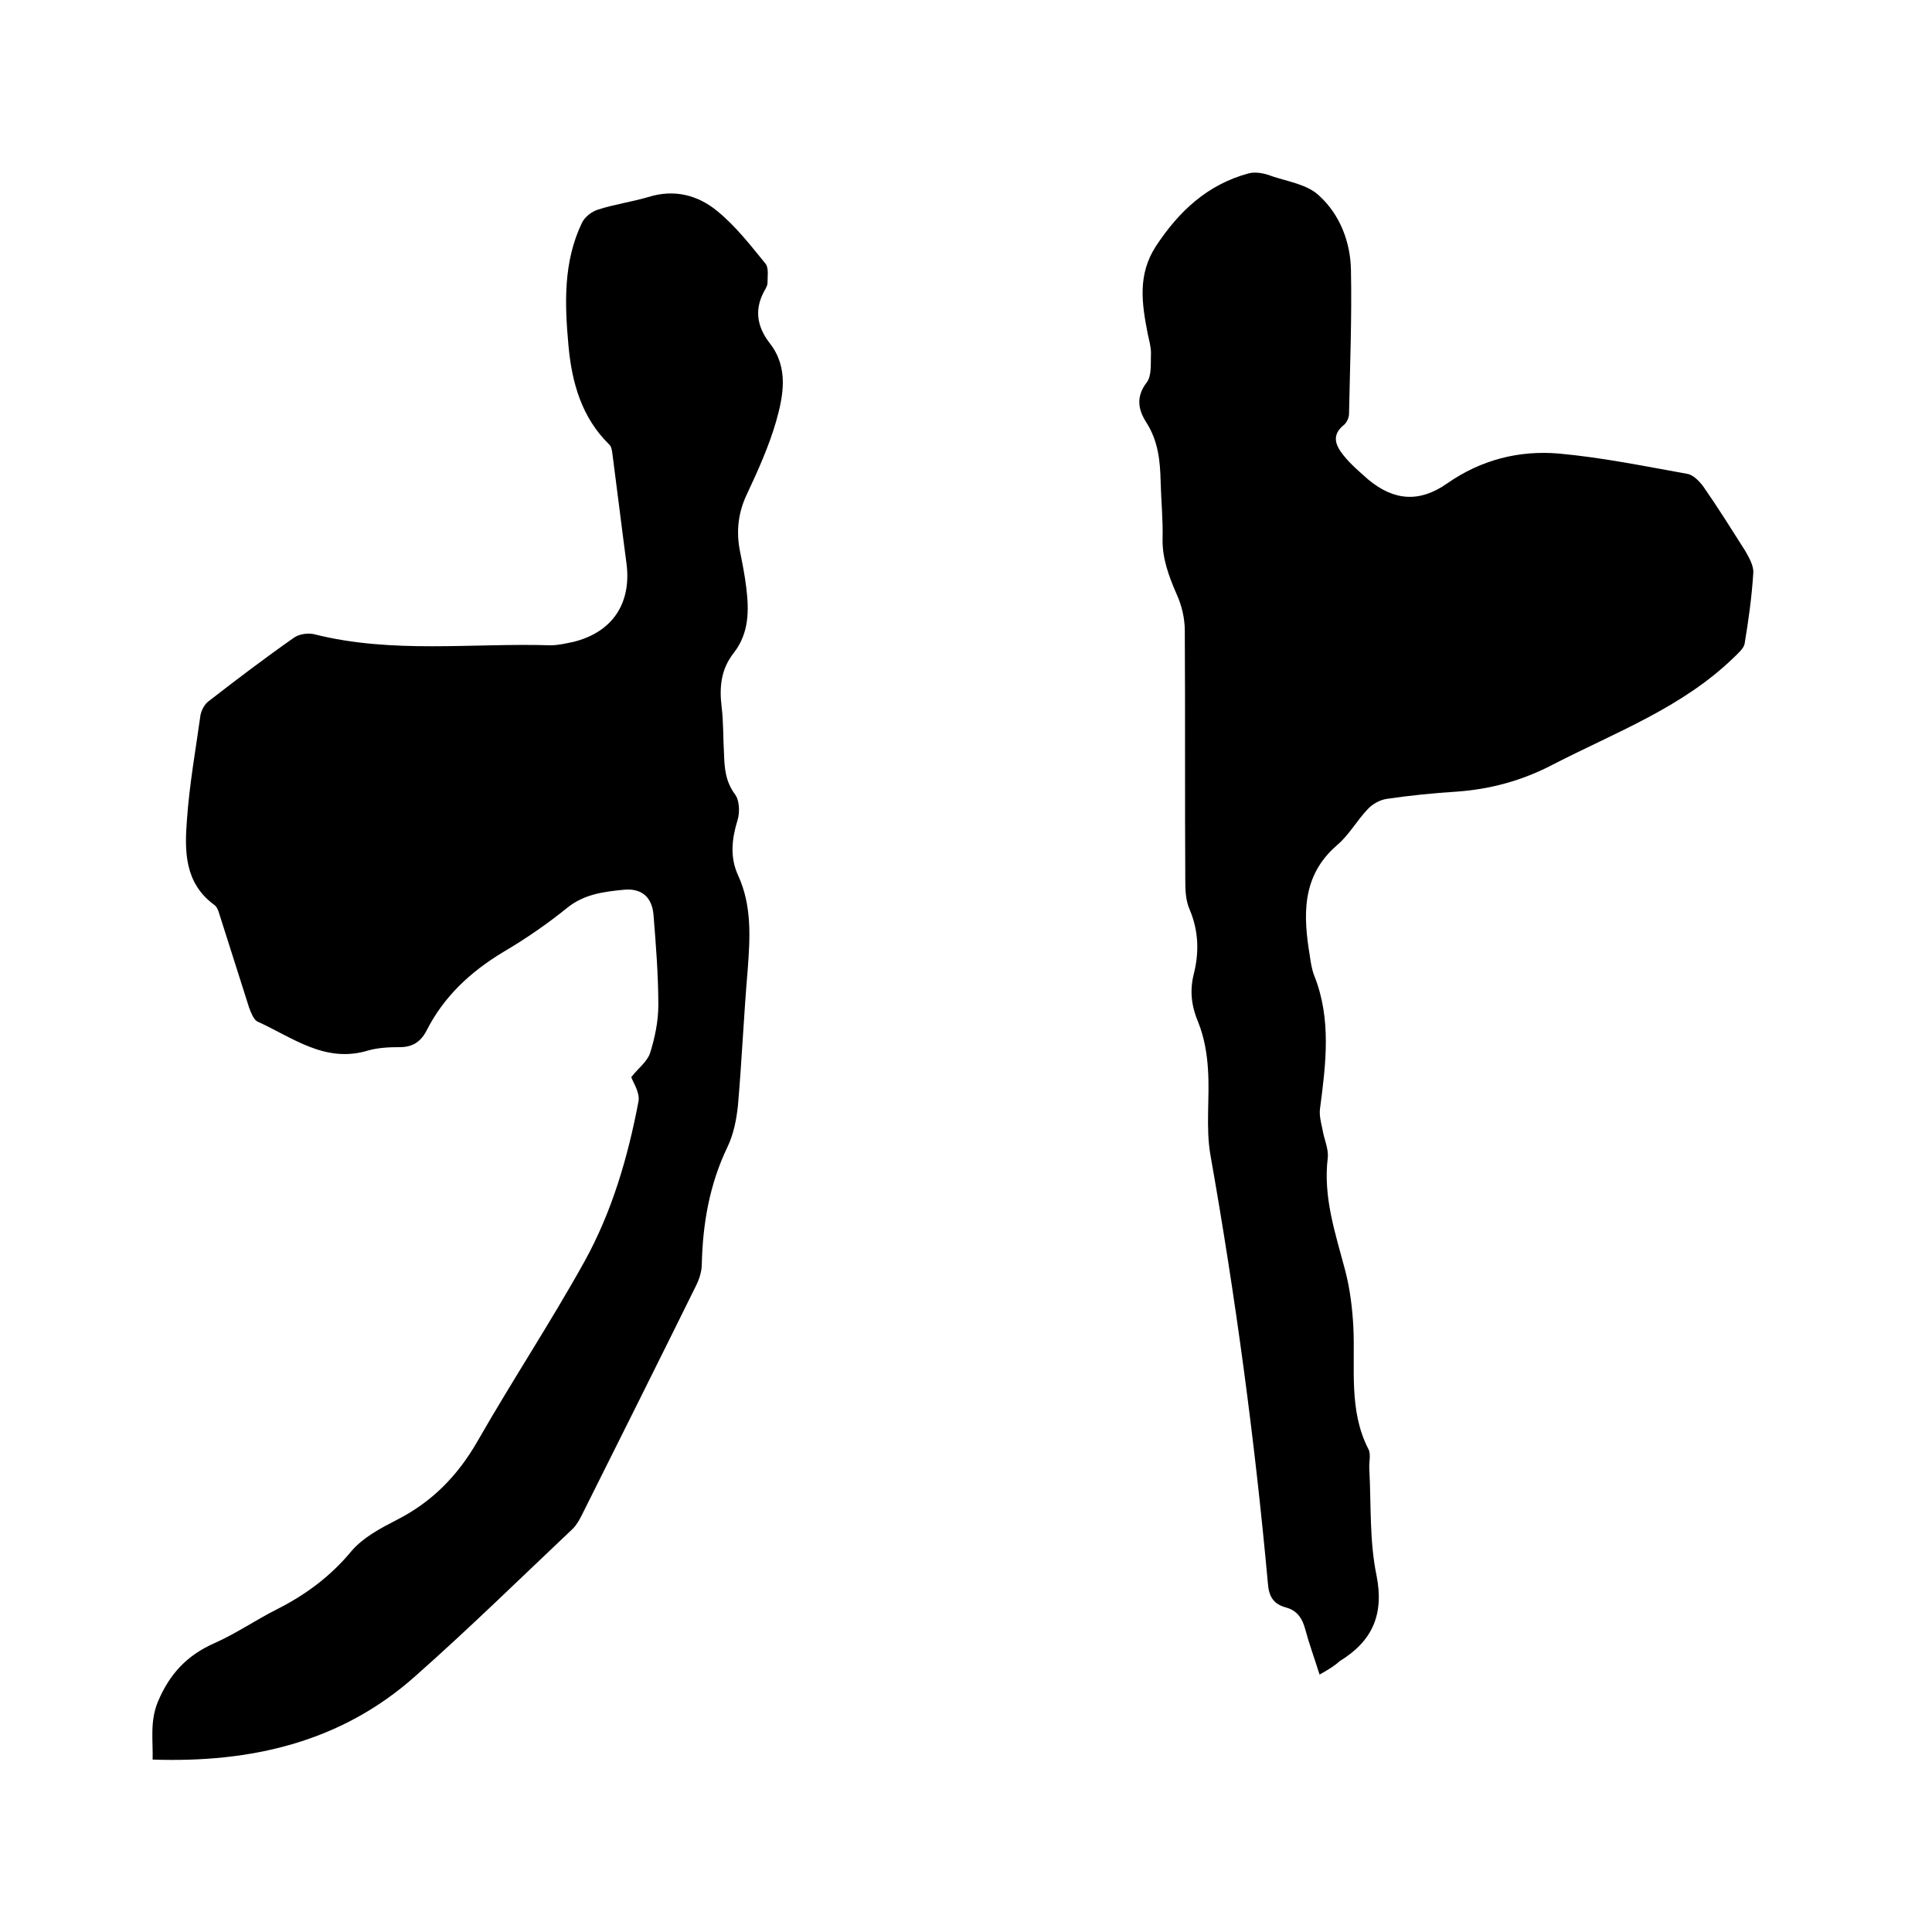
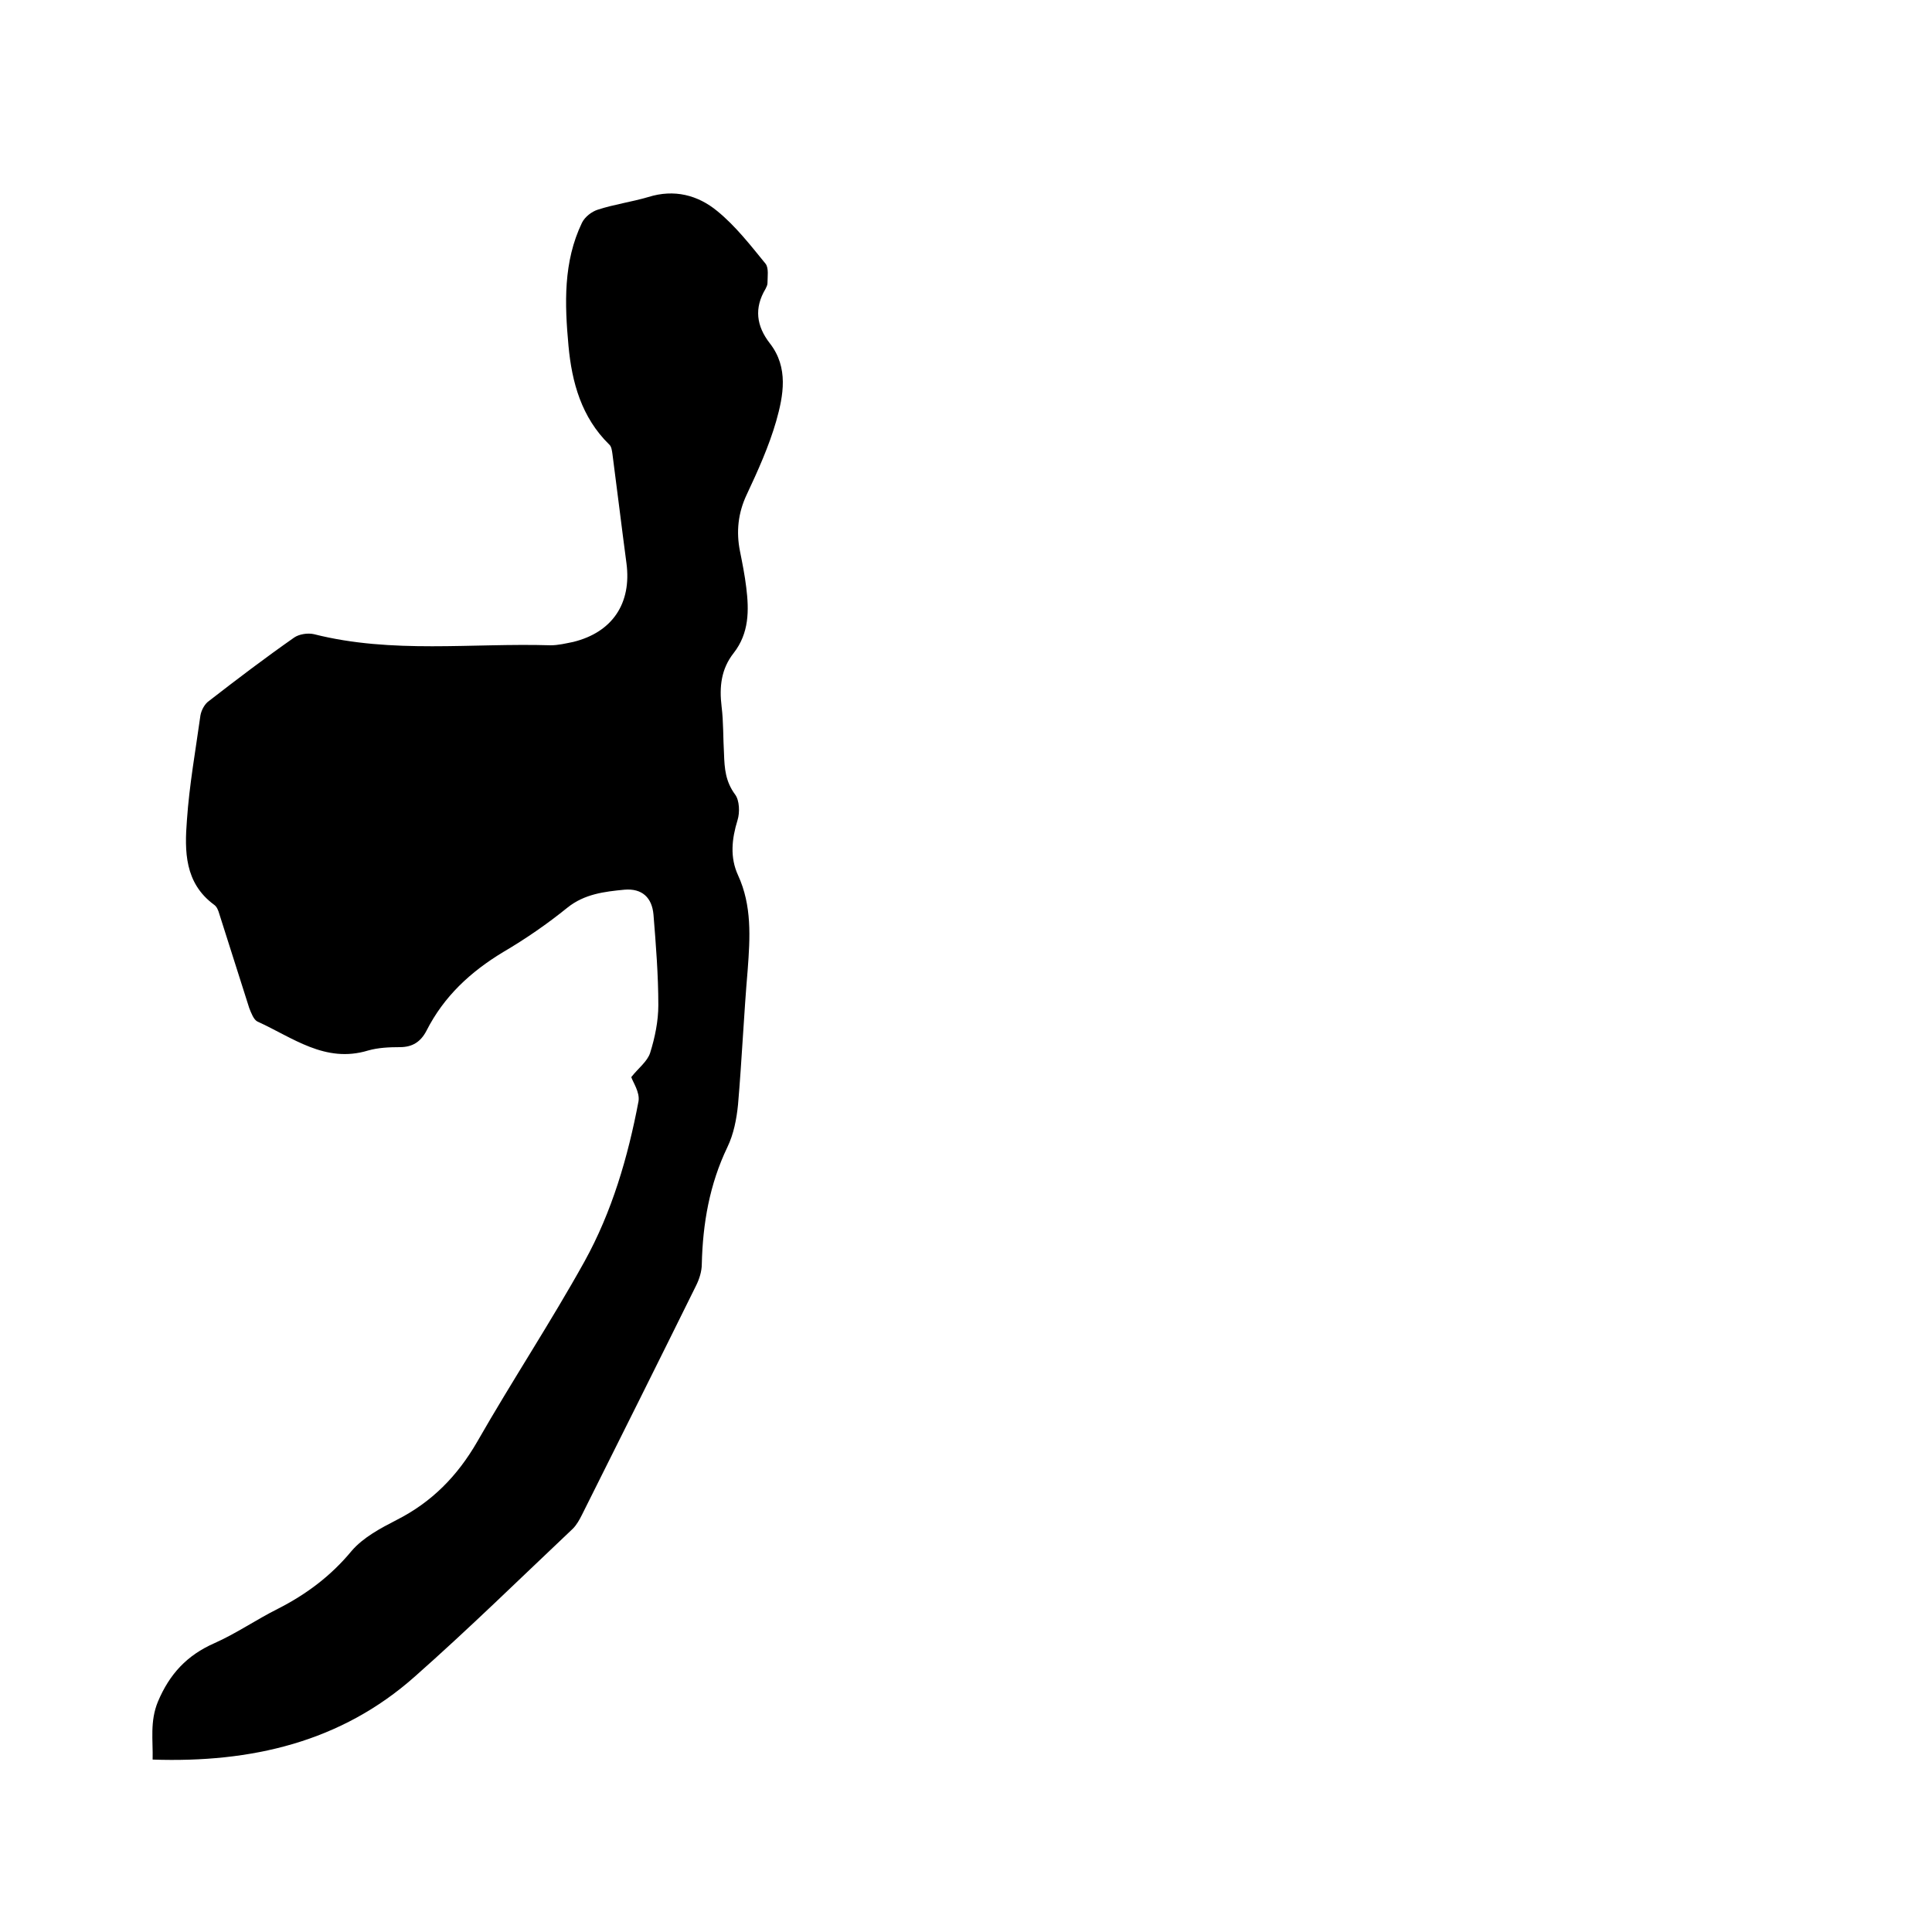
<svg xmlns="http://www.w3.org/2000/svg" enable-background="new 0 0 400 400" viewBox="0 0 400 400">
-   <path d="m130.7 223c1.5-1.9 3.3-3.2 3.9-5 1-3.2 1.7-6.6 1.7-9.9 0-6.2-.5-12.5-1-18.7-.3-3.6-2.4-5.5-6-5.2-4.2.4-8.3.9-11.8 3.7-4.2 3.4-8.7 6.5-13.3 9.2-6.8 4.1-12.3 9.2-15.9 16.3-1.2 2.3-2.9 3.4-5.5 3.4-2.2 0-4.5.1-6.6.7-8.9 2.7-15.6-2.7-22.9-6-.8-.4-1.3-1.8-1.7-2.8-2.1-6.5-4.1-13-6.2-19.5-.2-.7-.5-1.5-1.1-1.9-6.1-4.5-6.1-11.1-5.6-17.5.5-7.3 1.8-14.5 2.8-21.7.2-1.1.9-2.4 1.8-3 5.8-4.5 11.6-8.9 17.6-13.1 1-.7 2.8-1 4.1-.7 16.2 4.1 32.7 1.8 49 2.3 1.6 0 3.2-.4 4.7-.7 8.1-2 12.1-8 11-16.3-1-7.5-1.9-15-2.9-22.6-.1-.7-.2-1.6-.7-2-5.7-5.6-7.7-12.8-8.4-20.4-.8-8.7-1.1-17.4 2.8-25.5.6-1.2 2-2.3 3.3-2.7 3.4-1.1 7-1.6 10.4-2.6 5.4-1.7 10.3-.4 14.3 2.9 3.8 3.1 6.9 7.1 10 10.9.7.9.4 2.7.4 4 0 .4-.2.8-.4 1.2-2.4 4-1.9 7.7.9 11.3 3.9 5 2.8 10.8 1.3 16.1-1.5 5.2-3.8 10.3-6.1 15.2-1.8 3.8-2.2 7.7-1.4 11.7.5 2.5 1 5 1.3 7.5.6 4.8.6 9.5-2.6 13.6-2.6 3.3-3 7-2.5 11.1.4 3.2.3 6.5.5 9.8.1 3 .3 5.7 2.3 8.4.9 1.2 1 3.7.5 5.3-1.2 3.9-1.6 7.7.1 11.4 2.9 6.3 2.5 12.9 2 19.6-.8 9.3-1.2 18.6-2 27.9-.3 3-.9 6.1-2.2 8.8-3.7 7.7-5.1 15.8-5.3 24.2 0 1.5-.5 3.1-1.2 4.5-7.8 15.8-15.7 31.6-23.6 47.4-.5 1-1.1 2.1-1.9 2.9-10.8 10.2-21.5 20.7-32.7 30.6-15.3 13.6-33.9 17.9-54.3 17.2.1-4-.6-7.9 1.1-12 2.4-5.7 6-9.6 11.7-12.1 4.5-2 8.7-4.9 13.1-7.1 5.9-3 11-6.8 15.3-12 2.4-2.8 6-4.7 9.3-6.4 7.3-3.7 12.6-9.1 16.7-16.2 7.2-12.6 15.2-24.7 22.2-37.3 5.7-10.3 9-21.6 11.2-33.2.3-1.9-1.2-4-1.5-5z" />
-   <path d="m273.2 346.7c-1.1-3.5-2.2-6.5-3-9.5-.6-2.2-1.7-3.8-4-4.4-2.5-.7-3.5-2.2-3.7-5-2.7-29.7-6.7-59.3-11.9-88.7-1-5.8-.1-11.8-.5-17.7-.2-3.3-.8-6.7-2-9.7-1.4-3.3-1.8-6.4-1-9.8 1.2-4.6 1.1-9.1-.8-13.6-.8-1.8-.9-3.9-.9-5.9-.1-17.3 0-34.5-.1-51.8 0-2.5-.6-5.2-1.7-7.6-1.6-3.7-3-7.4-2.9-11.5.1-3.9-.3-7.8-.4-11.7-.1-4.4-.5-8.5-3-12.4-1.6-2.5-2.2-5.2.1-8.2 1.1-1.4.8-4 .9-6.1 0-1.3-.4-2.7-.7-4.1-1.2-6.2-2.1-12.1 1.7-18 4.8-7.3 10.7-12.8 19.2-15.1 1.5-.4 3.4 0 4.9.6 3.3 1.1 7.3 1.7 9.7 4 4.3 3.9 6.5 9.6 6.6 15.4.2 9.9-.2 19.9-.4 29.8 0 .8-.5 1.9-1.2 2.4-2.5 2.1-1.5 4.2 0 6.1s3.4 3.5 5.2 5.1c5.3 4.4 10.6 4.8 16.3.8 7-4.9 14.9-6.9 23.1-6.2 8.9.8 17.7 2.6 26.6 4.2 1.3.2 2.6 1.6 3.4 2.7 3 4.3 5.8 8.8 8.6 13.2.8 1.4 1.8 3.1 1.7 4.6-.3 4.9-1 9.9-1.8 14.7-.2 1-1.4 2-2.2 2.8-10.7 10.4-24.5 15.5-37.5 22.2-6.3 3.3-12.9 5.1-19.9 5.6-4.9.3-9.7.8-14.5 1.5-1.4.2-3 1.1-3.9 2.1-2.3 2.4-3.9 5.4-6.4 7.5-7.4 6.4-7 14.6-5.6 23 .2 1.4.4 2.7.9 4 3.6 9 2.4 18.3 1.2 27.5-.2 1.4.2 2.9.5 4.3.3 2 1.3 4 1.1 5.9-1 8.2 1.6 15.7 3.6 23.3 1 3.8 1.5 7.9 1.7 11.8.4 8.5-1 17.2 3.1 25.2.6 1.1.1 2.7.2 4.1.4 7.4 0 14.9 1.5 22.1 1.6 8.1-.9 13.6-7.6 17.7-1.1 1-2.4 1.8-4.2 2.8z" />
+   <path d="m130.7 223c1.5-1.9 3.3-3.2 3.9-5 1-3.2 1.7-6.6 1.7-9.9 0-6.2-.5-12.5-1-18.7-.3-3.6-2.4-5.5-6-5.2-4.2.4-8.3.9-11.8 3.7-4.2 3.4-8.7 6.5-13.3 9.2-6.8 4.1-12.3 9.2-15.9 16.3-1.2 2.3-2.9 3.4-5.5 3.4-2.2 0-4.5.1-6.6.7-8.9 2.7-15.6-2.7-22.9-6-.8-.4-1.3-1.8-1.7-2.8-2.1-6.5-4.1-13-6.2-19.5-.2-.7-.5-1.5-1.1-1.9-6.1-4.5-6.1-11.1-5.6-17.5.5-7.3 1.8-14.5 2.8-21.7.2-1.1.9-2.4 1.8-3 5.8-4.5 11.6-8.9 17.6-13.1 1-.7 2.8-1 4.1-.7 16.2 4.1 32.7 1.8 49 2.3 1.6 0 3.2-.4 4.7-.7 8.1-2 12.1-8 11-16.3-1-7.5-1.9-15-2.9-22.6-.1-.7-.2-1.6-.7-2-5.7-5.6-7.7-12.8-8.4-20.4-.8-8.7-1.1-17.4 2.8-25.5.6-1.2 2-2.3 3.3-2.7 3.4-1.1 7-1.6 10.4-2.6 5.4-1.7 10.3-.4 14.3 2.9 3.8 3.1 6.9 7.1 10 10.9.7.9.4 2.7.4 4 0 .4-.2.8-.4 1.2-2.4 4-1.9 7.7.9 11.3 3.9 5 2.8 10.8 1.3 16.1-1.5 5.2-3.8 10.3-6.1 15.2-1.8 3.8-2.2 7.7-1.4 11.7.5 2.5 1 5 1.3 7.5.6 4.8.6 9.5-2.6 13.6-2.6 3.3-3 7-2.5 11.1.4 3.2.3 6.5.5 9.8.1 3 .3 5.7 2.3 8.4.9 1.2 1 3.7.5 5.3-1.2 3.9-1.6 7.7.1 11.4 2.9 6.3 2.5 12.9 2 19.6-.8 9.3-1.2 18.6-2 27.9-.3 3-.9 6.1-2.2 8.8-3.7 7.7-5.1 15.8-5.3 24.2 0 1.5-.5 3.1-1.2 4.5-7.8 15.8-15.7 31.6-23.6 47.4-.5 1-1.1 2.1-1.9 2.9-10.8 10.2-21.5 20.7-32.7 30.6-15.3 13.6-33.9 17.9-54.3 17.2.1-4-.6-7.9 1.1-12 2.4-5.7 6-9.6 11.7-12.1 4.5-2 8.7-4.9 13.1-7.1 5.9-3 11-6.8 15.3-12 2.4-2.8 6-4.7 9.3-6.4 7.3-3.7 12.6-9.1 16.7-16.2 7.2-12.6 15.2-24.7 22.2-37.3 5.7-10.3 9-21.6 11.2-33.2.3-1.9-1.2-4-1.5-5" />
</svg>